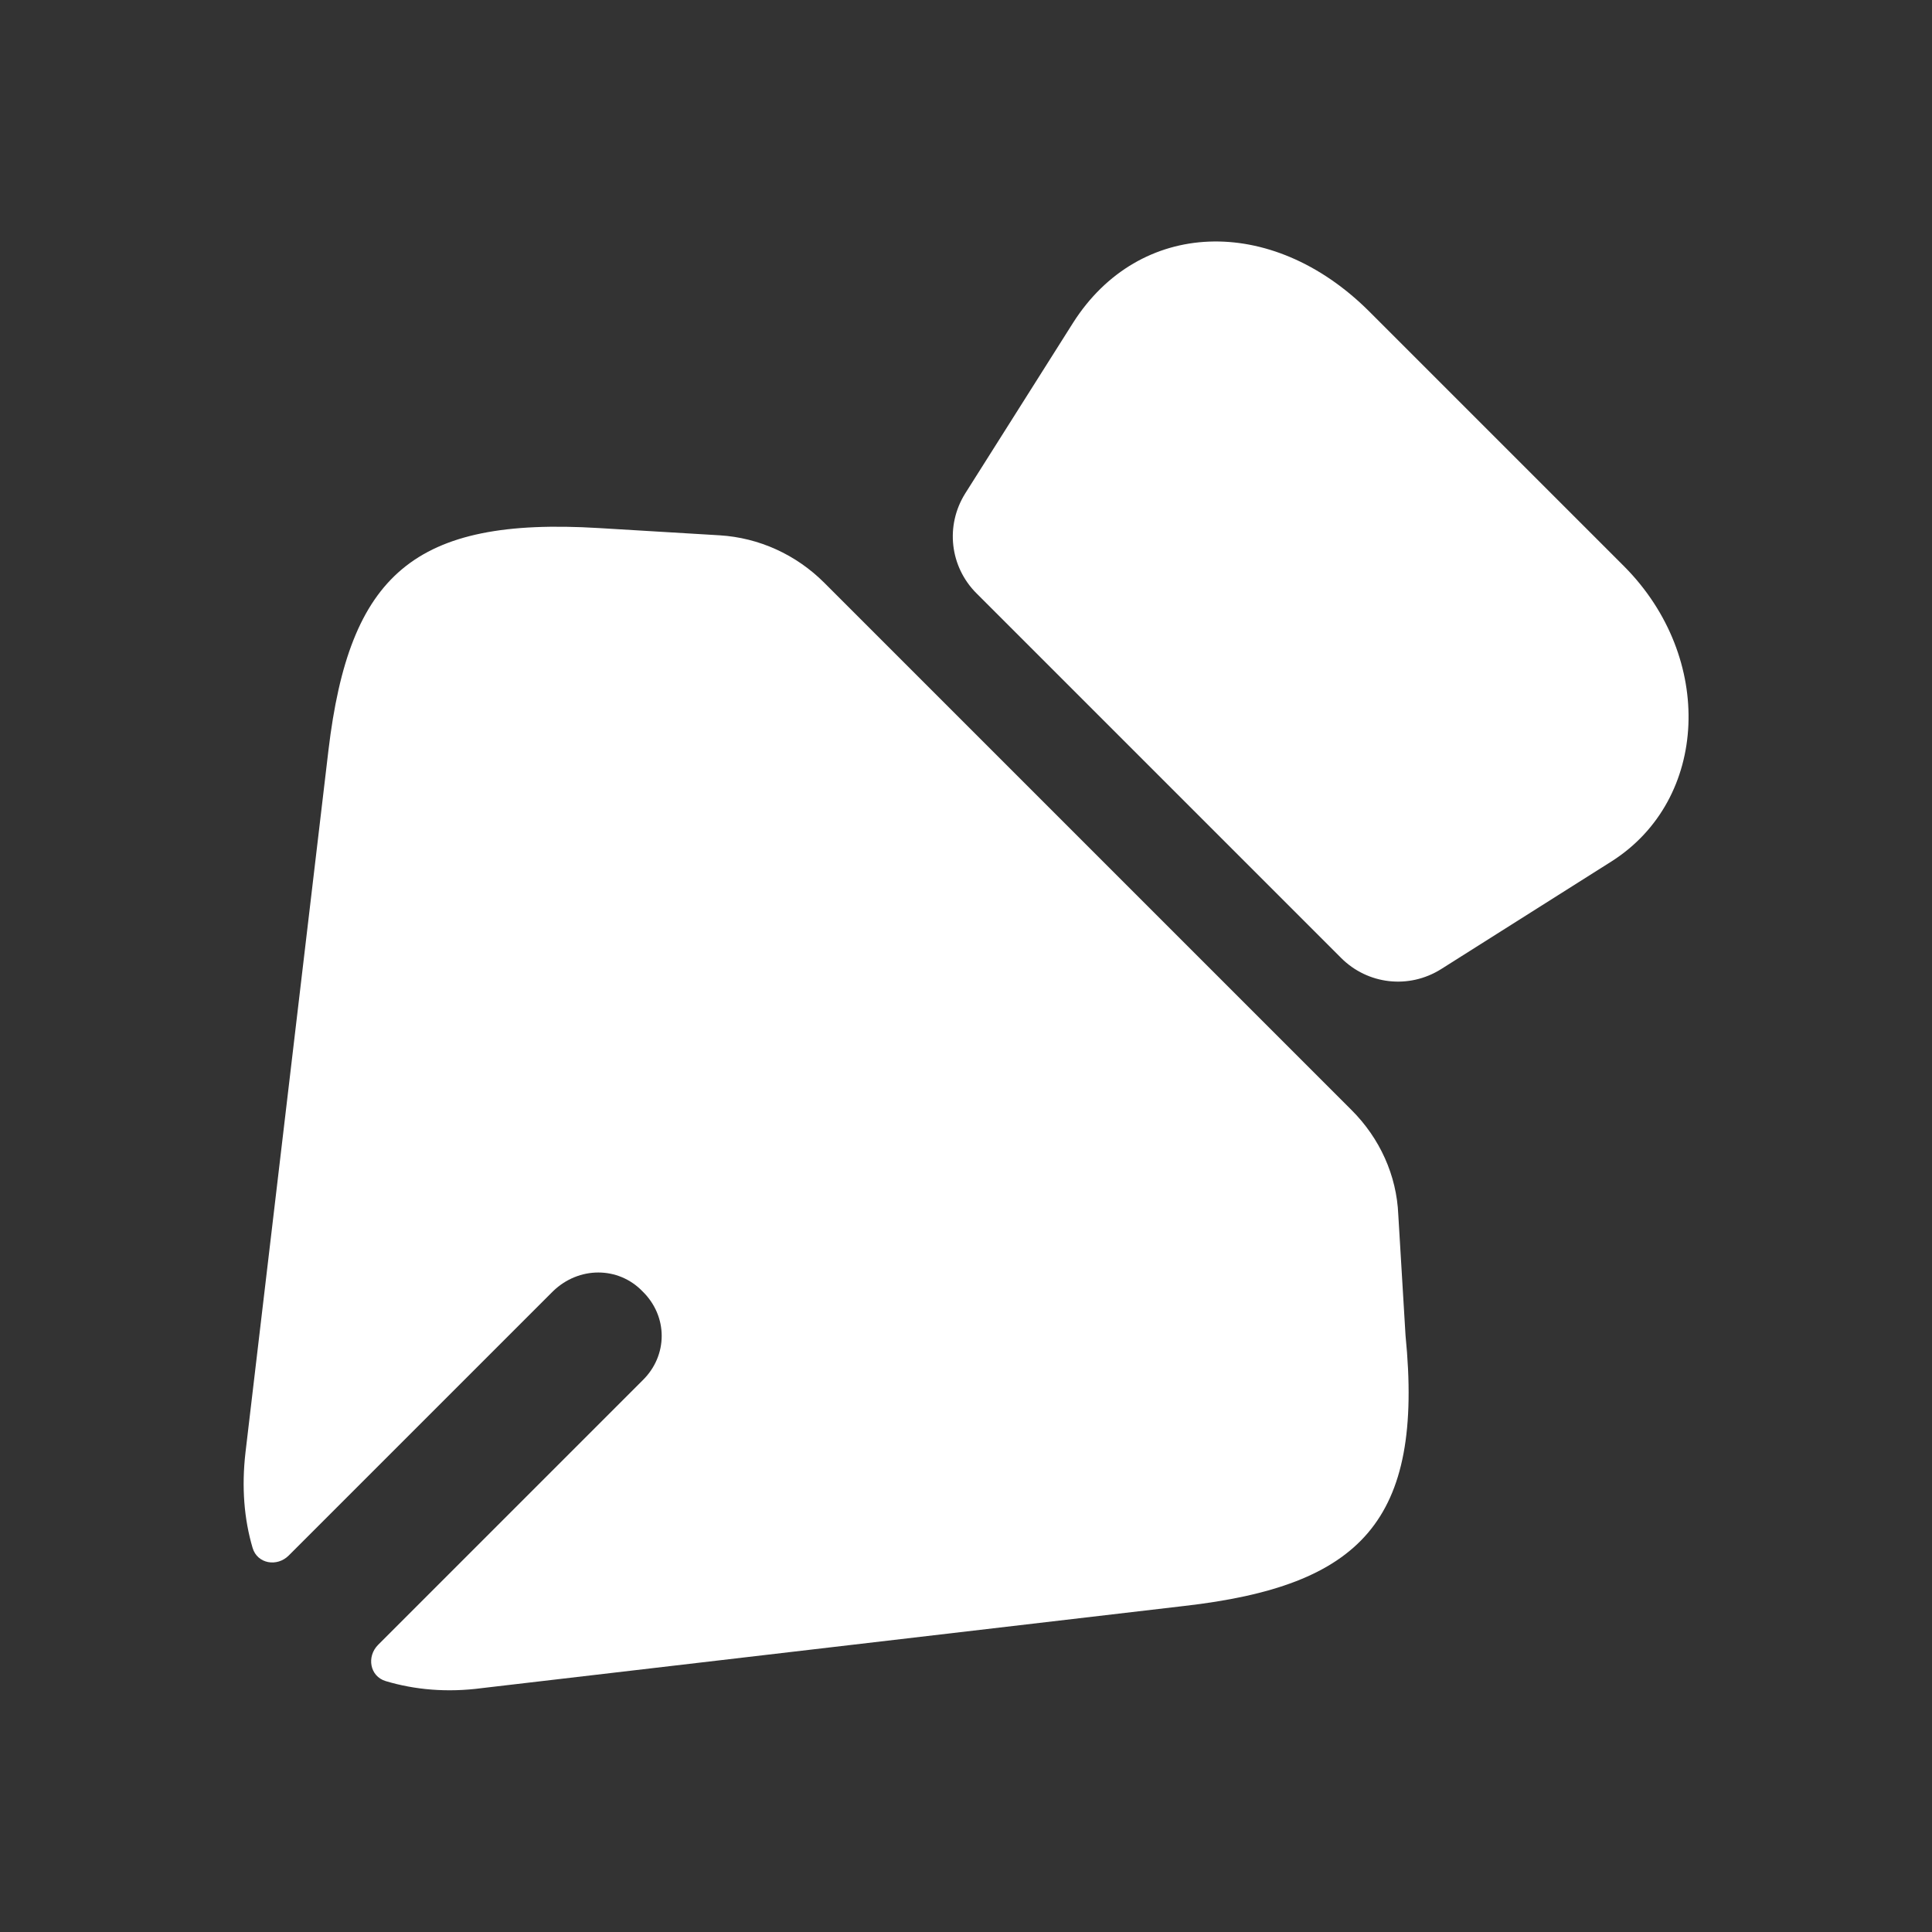
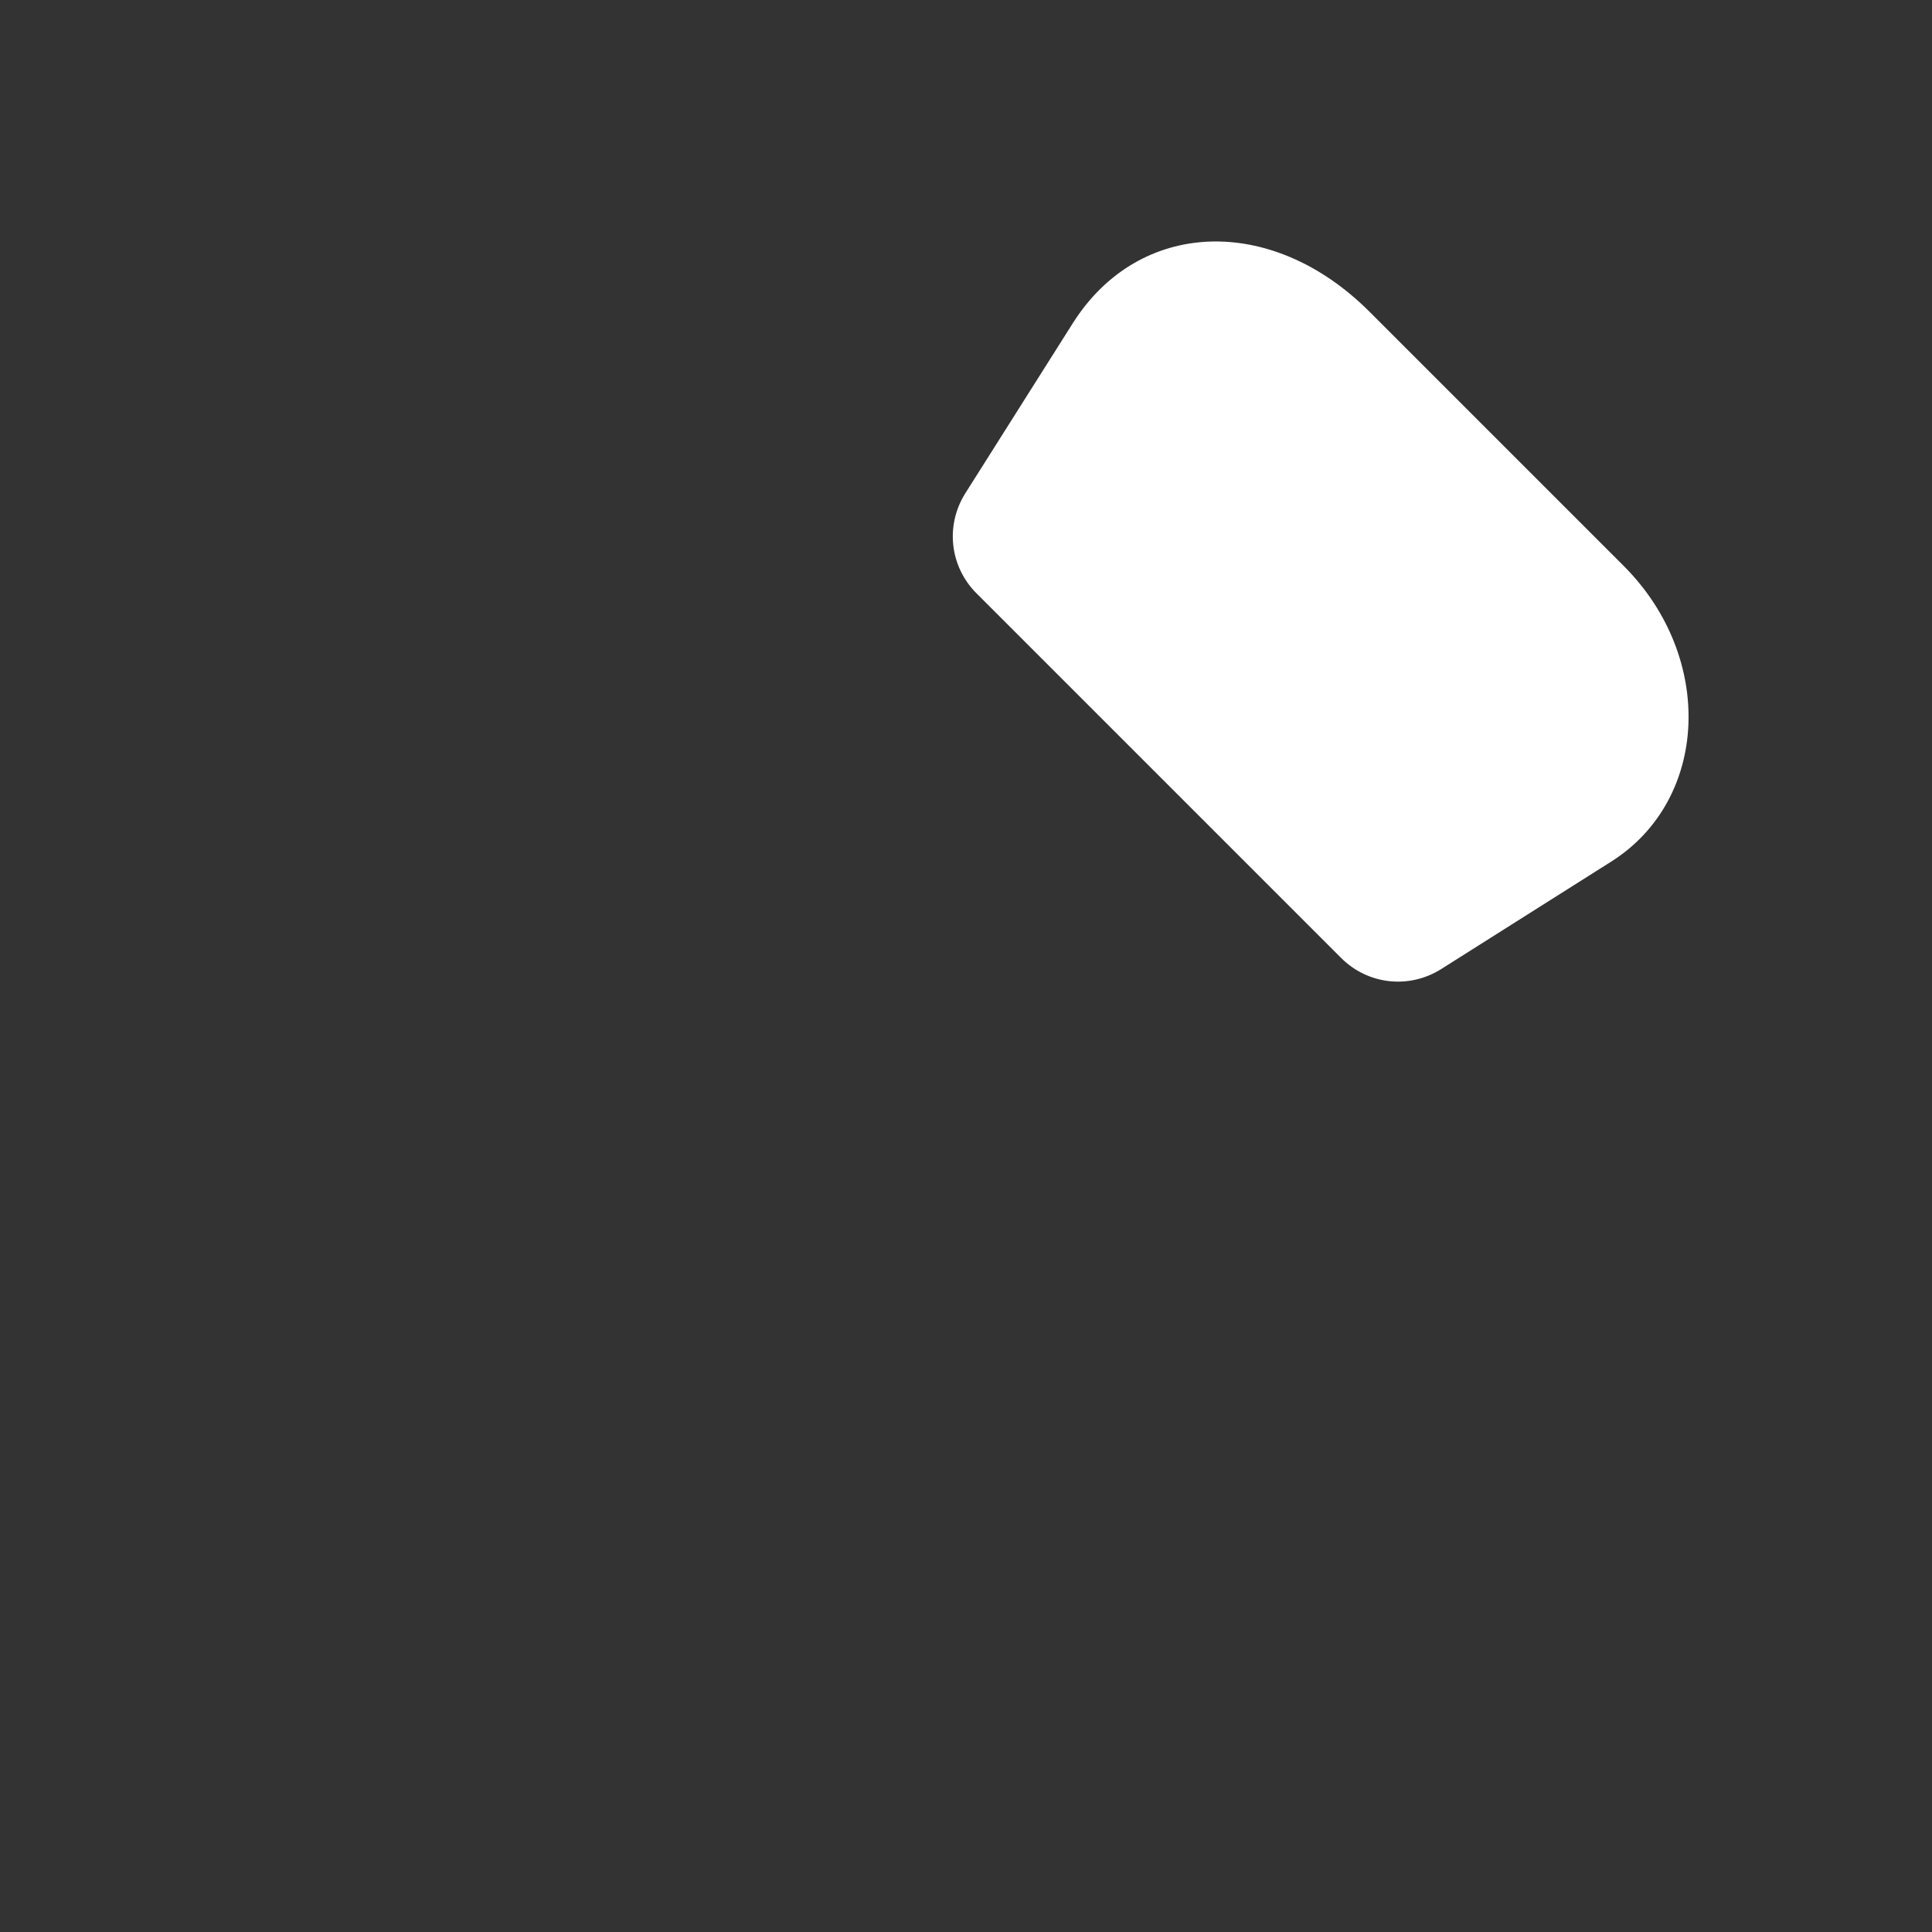
<svg xmlns="http://www.w3.org/2000/svg" width="80" height="80" viewBox="0 0 80 80" fill="none">
  <rect x="0" y="0" width="80" height="80" fill="#333333" stroke="none" />
  <path d="M66.733 35.667L59.667 40.133C58.333 40.967 56.633 40.767 55.533 39.667L40.433 24.567C39.333 23.467 39.133 21.767 39.967 20.433L44.433 13.367C47.167 9.067 52.633 8.867 56.667 12.867L67.267 23.467C71 27.233 70.767 33.1 66.733 35.667Z" fill="white" />
-   <path d="M49.033 66.5L19.966 69.9C18.516 70.093 17.171 69.971 15.969 69.61C15.312 69.412 15.172 68.595 15.657 68.109L26.6 57.166C27.666 56.133 27.666 54.5 26.6 53.467C25.6 52.433 23.966 52.433 22.9 53.467L11.957 64.409C11.472 64.895 10.655 64.754 10.46 64.096C10.108 62.906 9.998 61.581 10.166 60.133L13.6 31.067C14.466 23.8 17.133 21.4 24.8 21.866L29.8 22.166C31.433 22.267 32.967 22.966 34.133 24.133L55.967 45.967C57.133 47.133 57.833 48.666 57.9 50.3L58.2 55.3C58.967 63 56.333 65.666 49.033 66.5Z" fill="white" />
</svg>